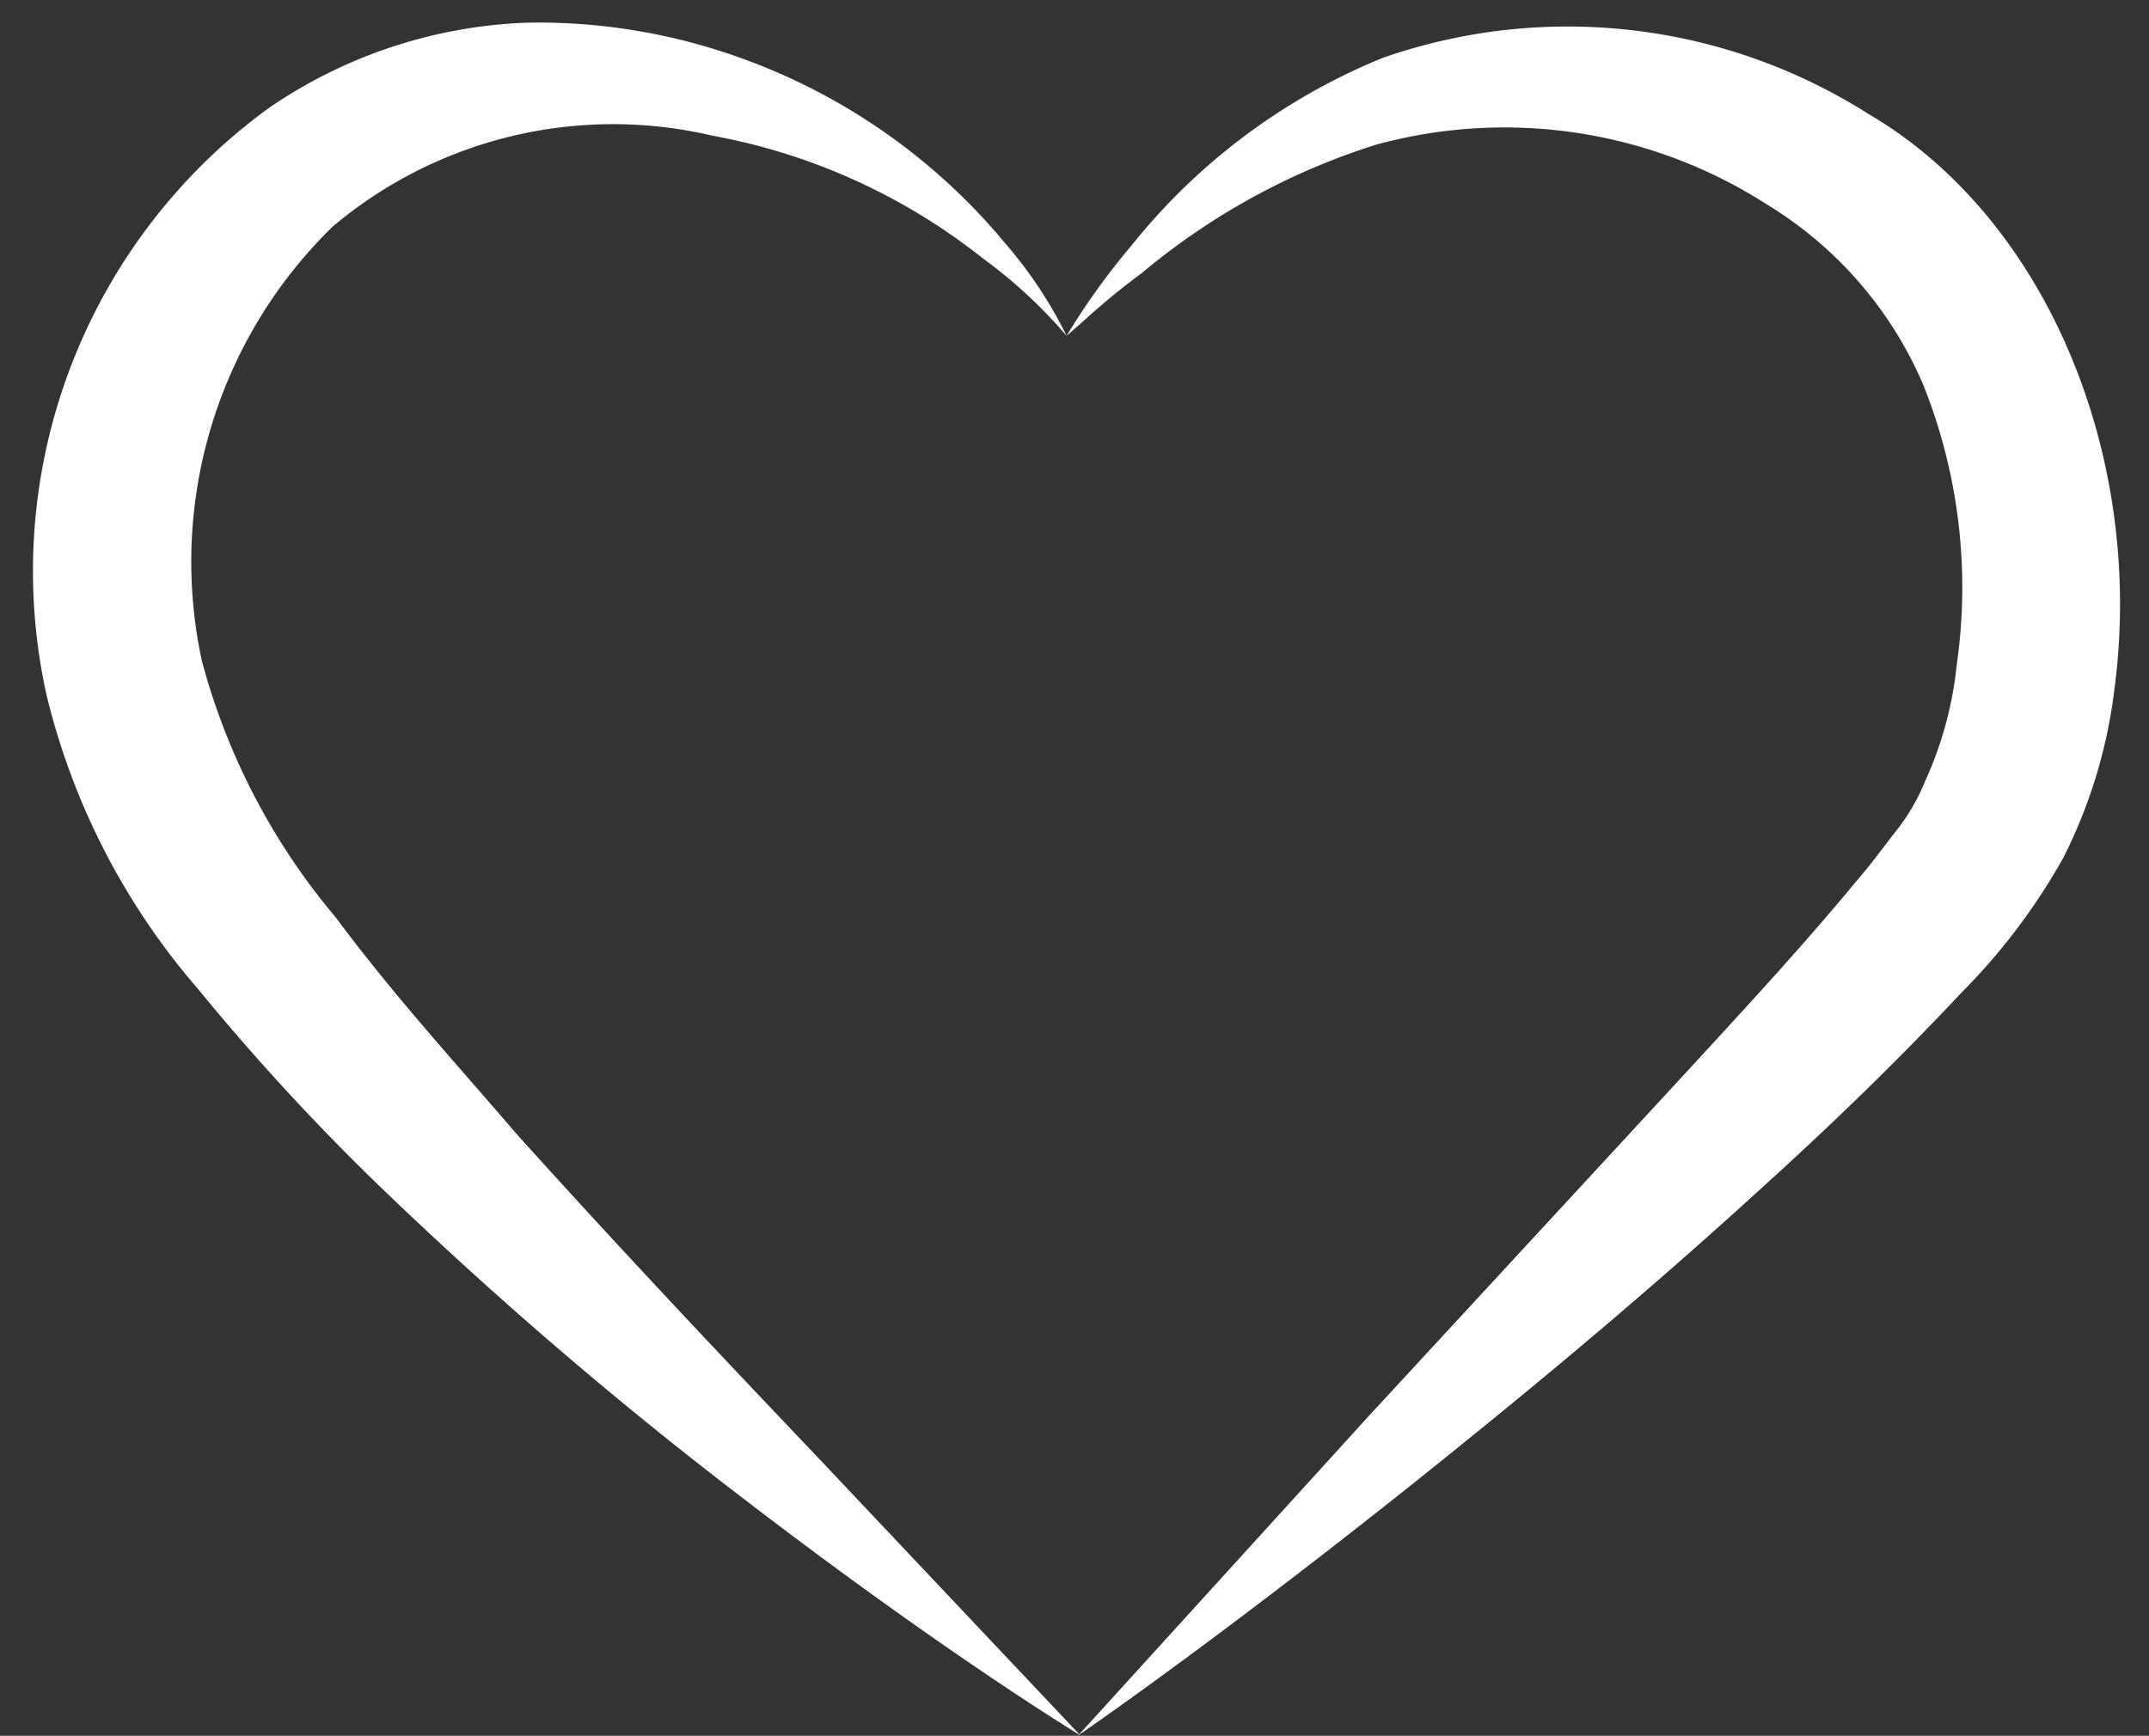
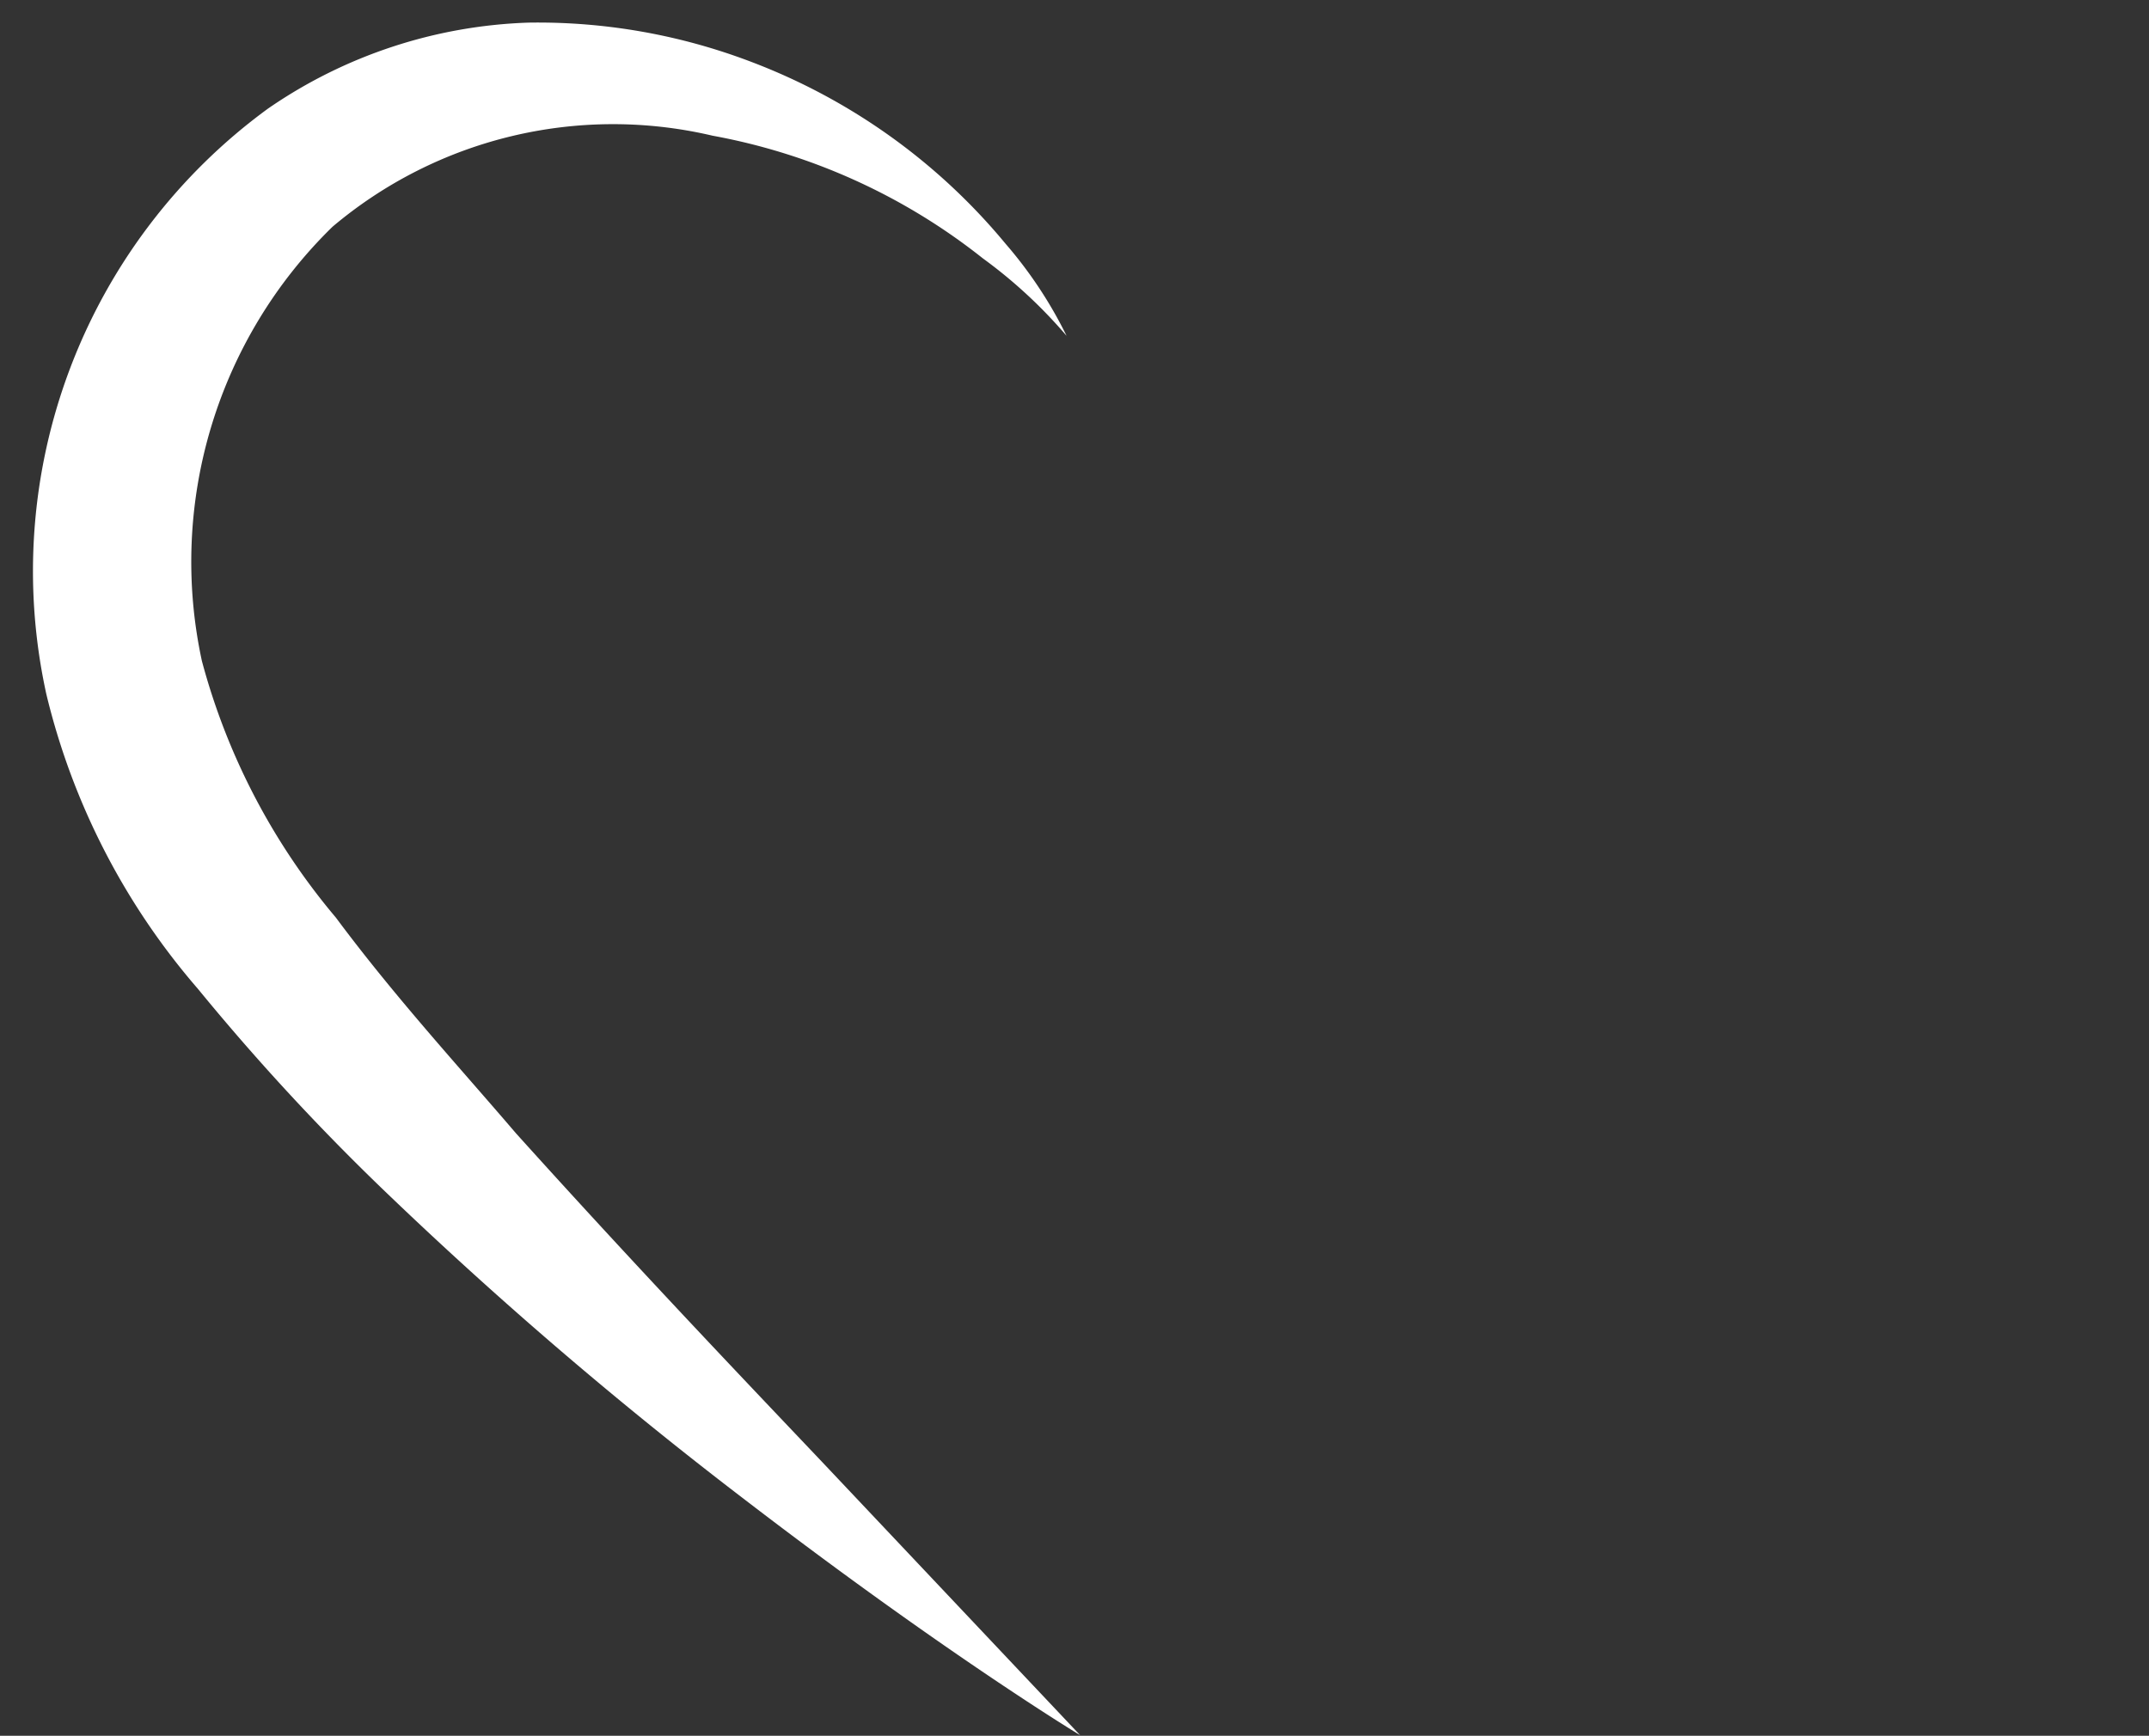
<svg xmlns="http://www.w3.org/2000/svg" data-name="Layer 3" fill="#ffffff" height="30.7" preserveAspectRatio="xMidYMid meet" version="1" viewBox="-0.6 -0.4 38.0 30.7" width="38" zoomAndPan="magnify">
  <rect x="-0.6" y="-0.4" width="38.0" height="30.7" fill="#333333" stroke="none" />
  <g id="change1_1">
    <path d="M18.26,5.54a7.6,7.6,0,0,0-1.08-1.63A10.81,10.81,0,0,0,12.7.7,10.59,10.59,0,0,0,8.75,0,8.6,8.6,0,0,0,4.14,1.52,10.13,10.13,0,0,0,.22,11.88,12.39,12.39,0,0,0,2.9,17.09a40.91,40.91,0,0,0,3.4,3.67,74,74,0,0,0,6.2,5.31c3.63,2.79,6,4.22,6,4.22l-4.56-4.83c-1.49-1.57-3.33-3.5-5.42-5.82-1-1.17-2.14-2.41-3.18-3.81a11.72,11.72,0,0,1-2.37-4.54A8.28,8.28,0,0,1,5.28,3.61,7.69,7.69,0,0,1,12,2a10.82,10.82,0,0,1,4.78,2.17A8.59,8.59,0,0,1,18.26,5.54Z" fill="inherit" />
  </g>
  <g id="change1_2">
-     <path d="M18.47,30.29s2.26-1.54,5.84-4.39c1.79-1.43,3.92-3.17,6.22-5.27,1.16-1.05,2.35-2.19,3.56-3.48a11,11,0,0,0,1.79-2.37,9,9,0,0,0,.91-3c.54-4.09-1.19-8.32-4.36-10.17A9.92,9.92,0,0,0,23.86.62a11,11,0,0,0-4.45,3.32,12.39,12.39,0,0,0-1.15,1.6l.33-.29a12.36,12.36,0,0,1,1-.82,12.11,12.11,0,0,1,4.14-2.27,8.59,8.59,0,0,1,6.92,1.06,6.91,6.91,0,0,1,2.76,3.19A9.64,9.64,0,0,1,34,11.36a6.57,6.57,0,0,1-.56,2.06,3.66,3.66,0,0,1-.49.85c-.24.3-.45.6-.72.91-1,1.21-2.09,2.38-3.11,3.49l-5.54,6Z" fill="inherit" />
-   </g>
+     </g>
</svg>